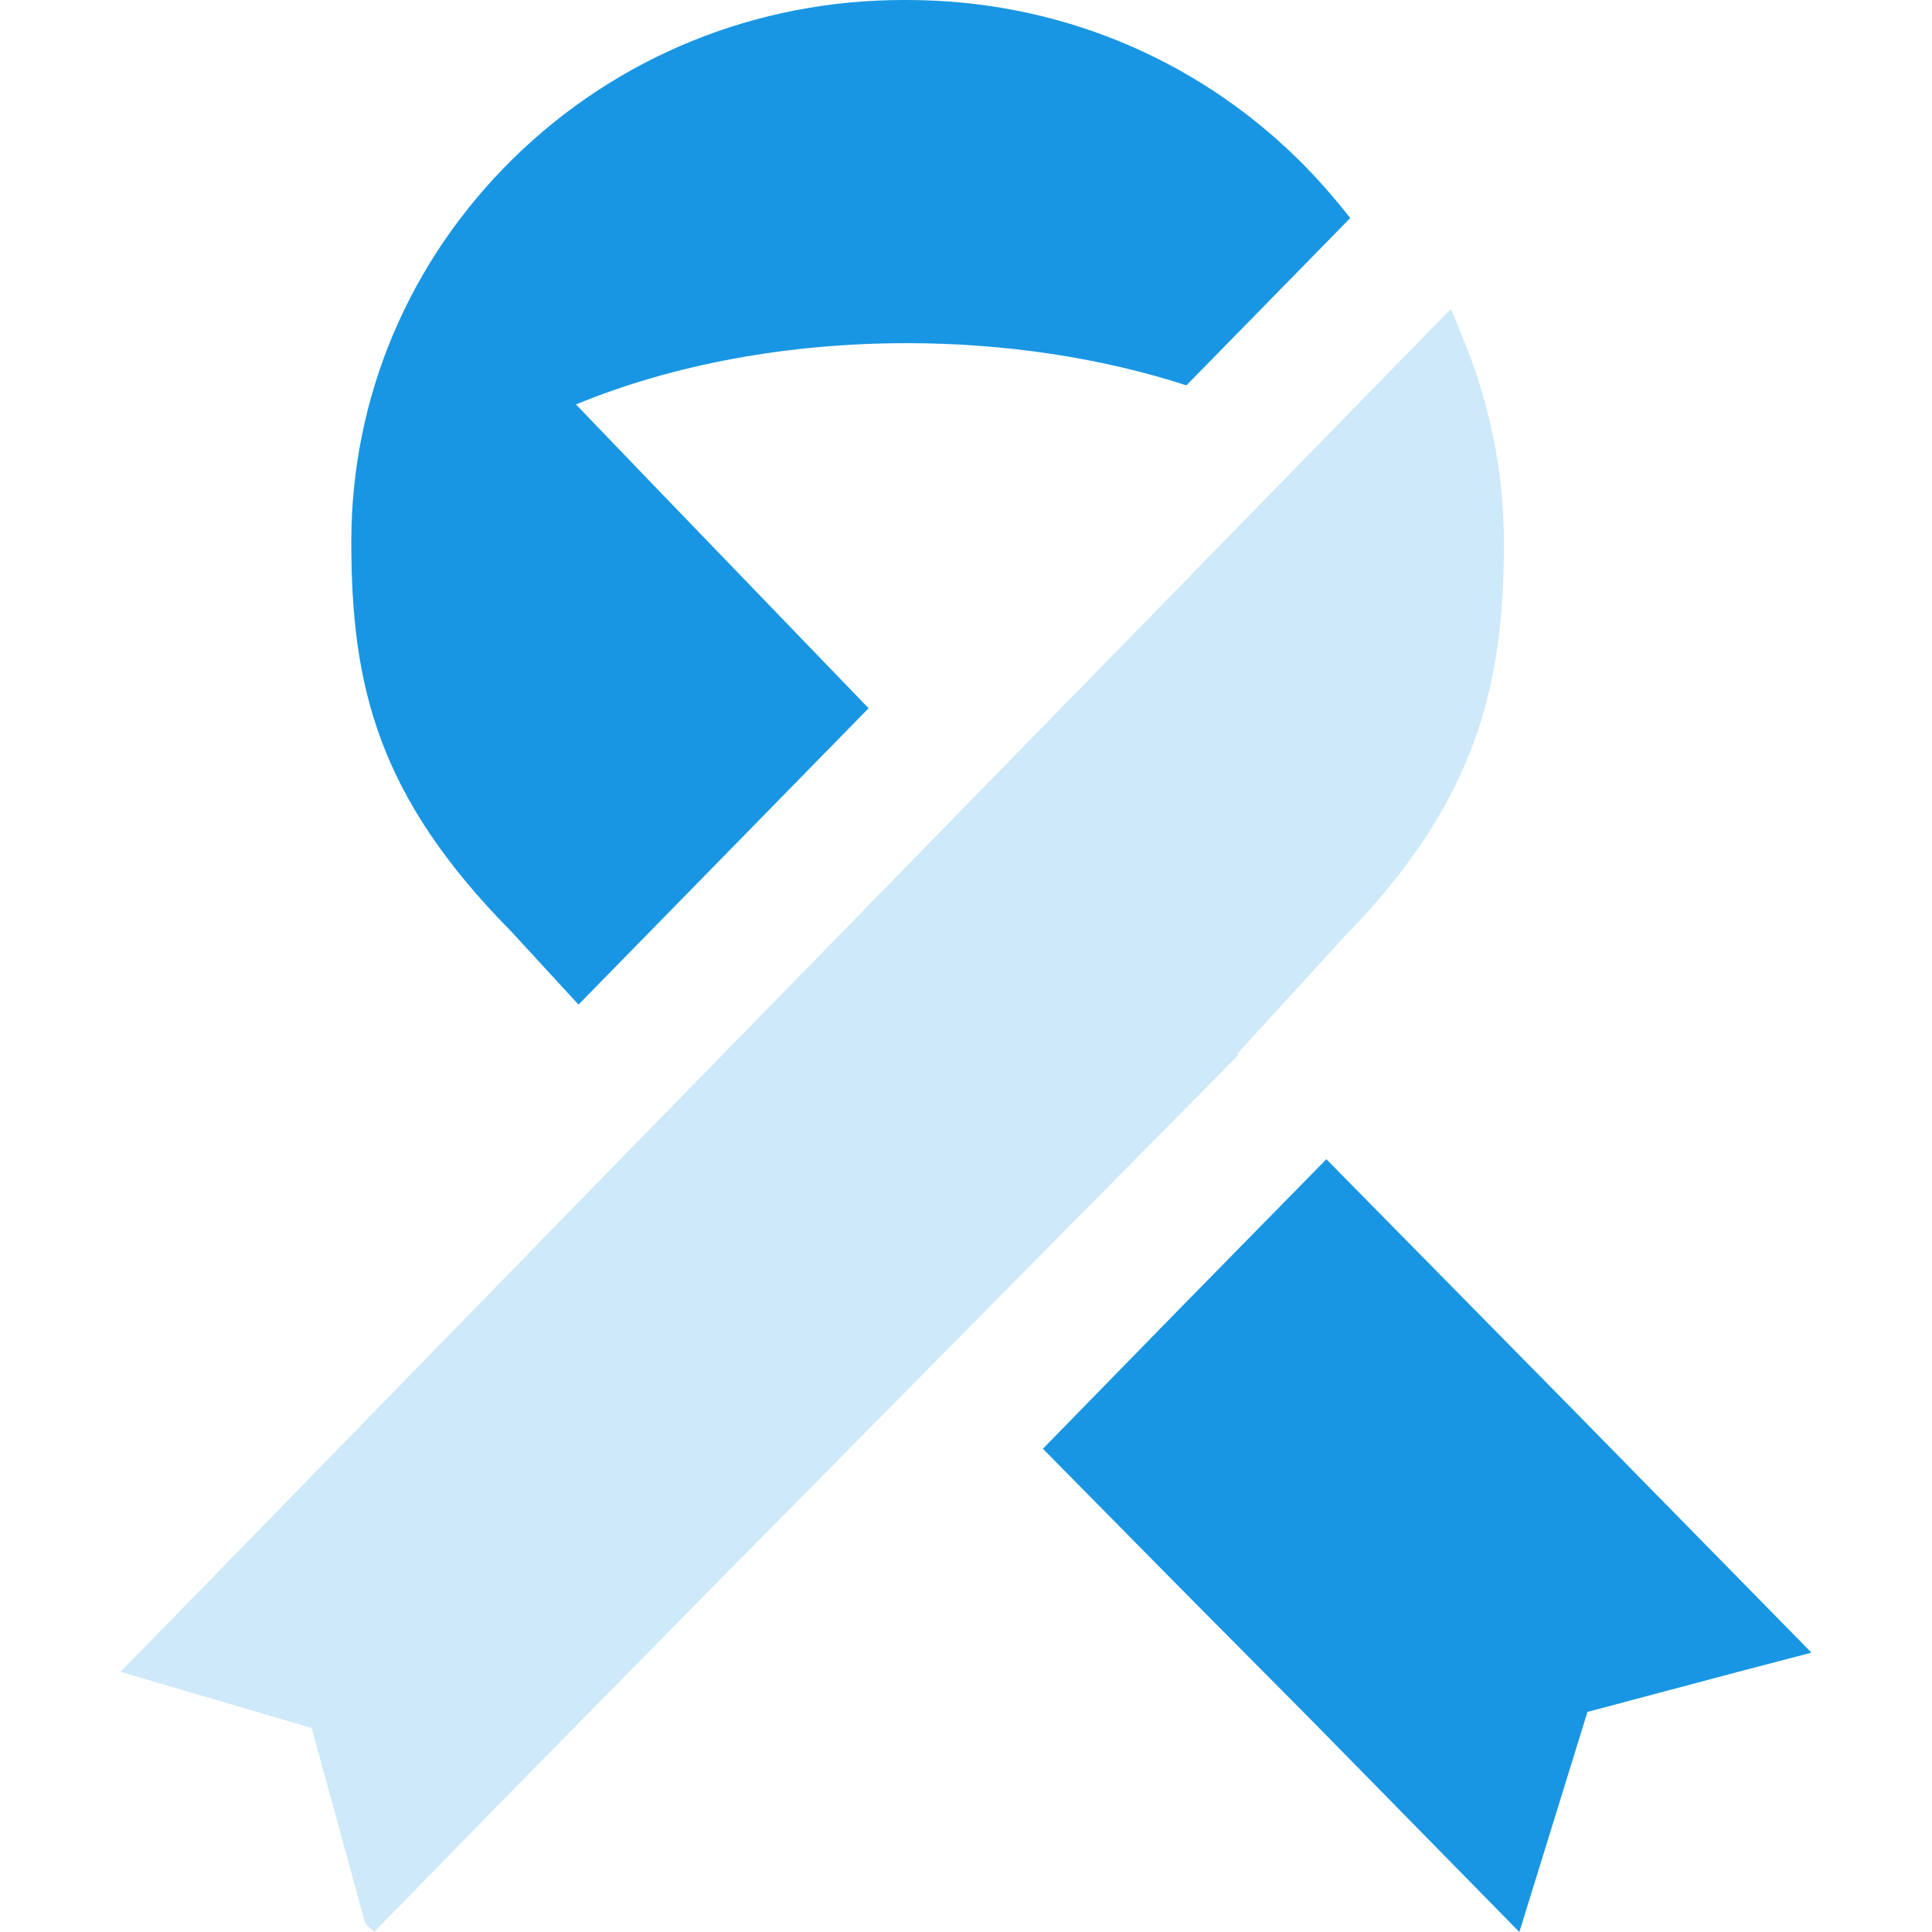
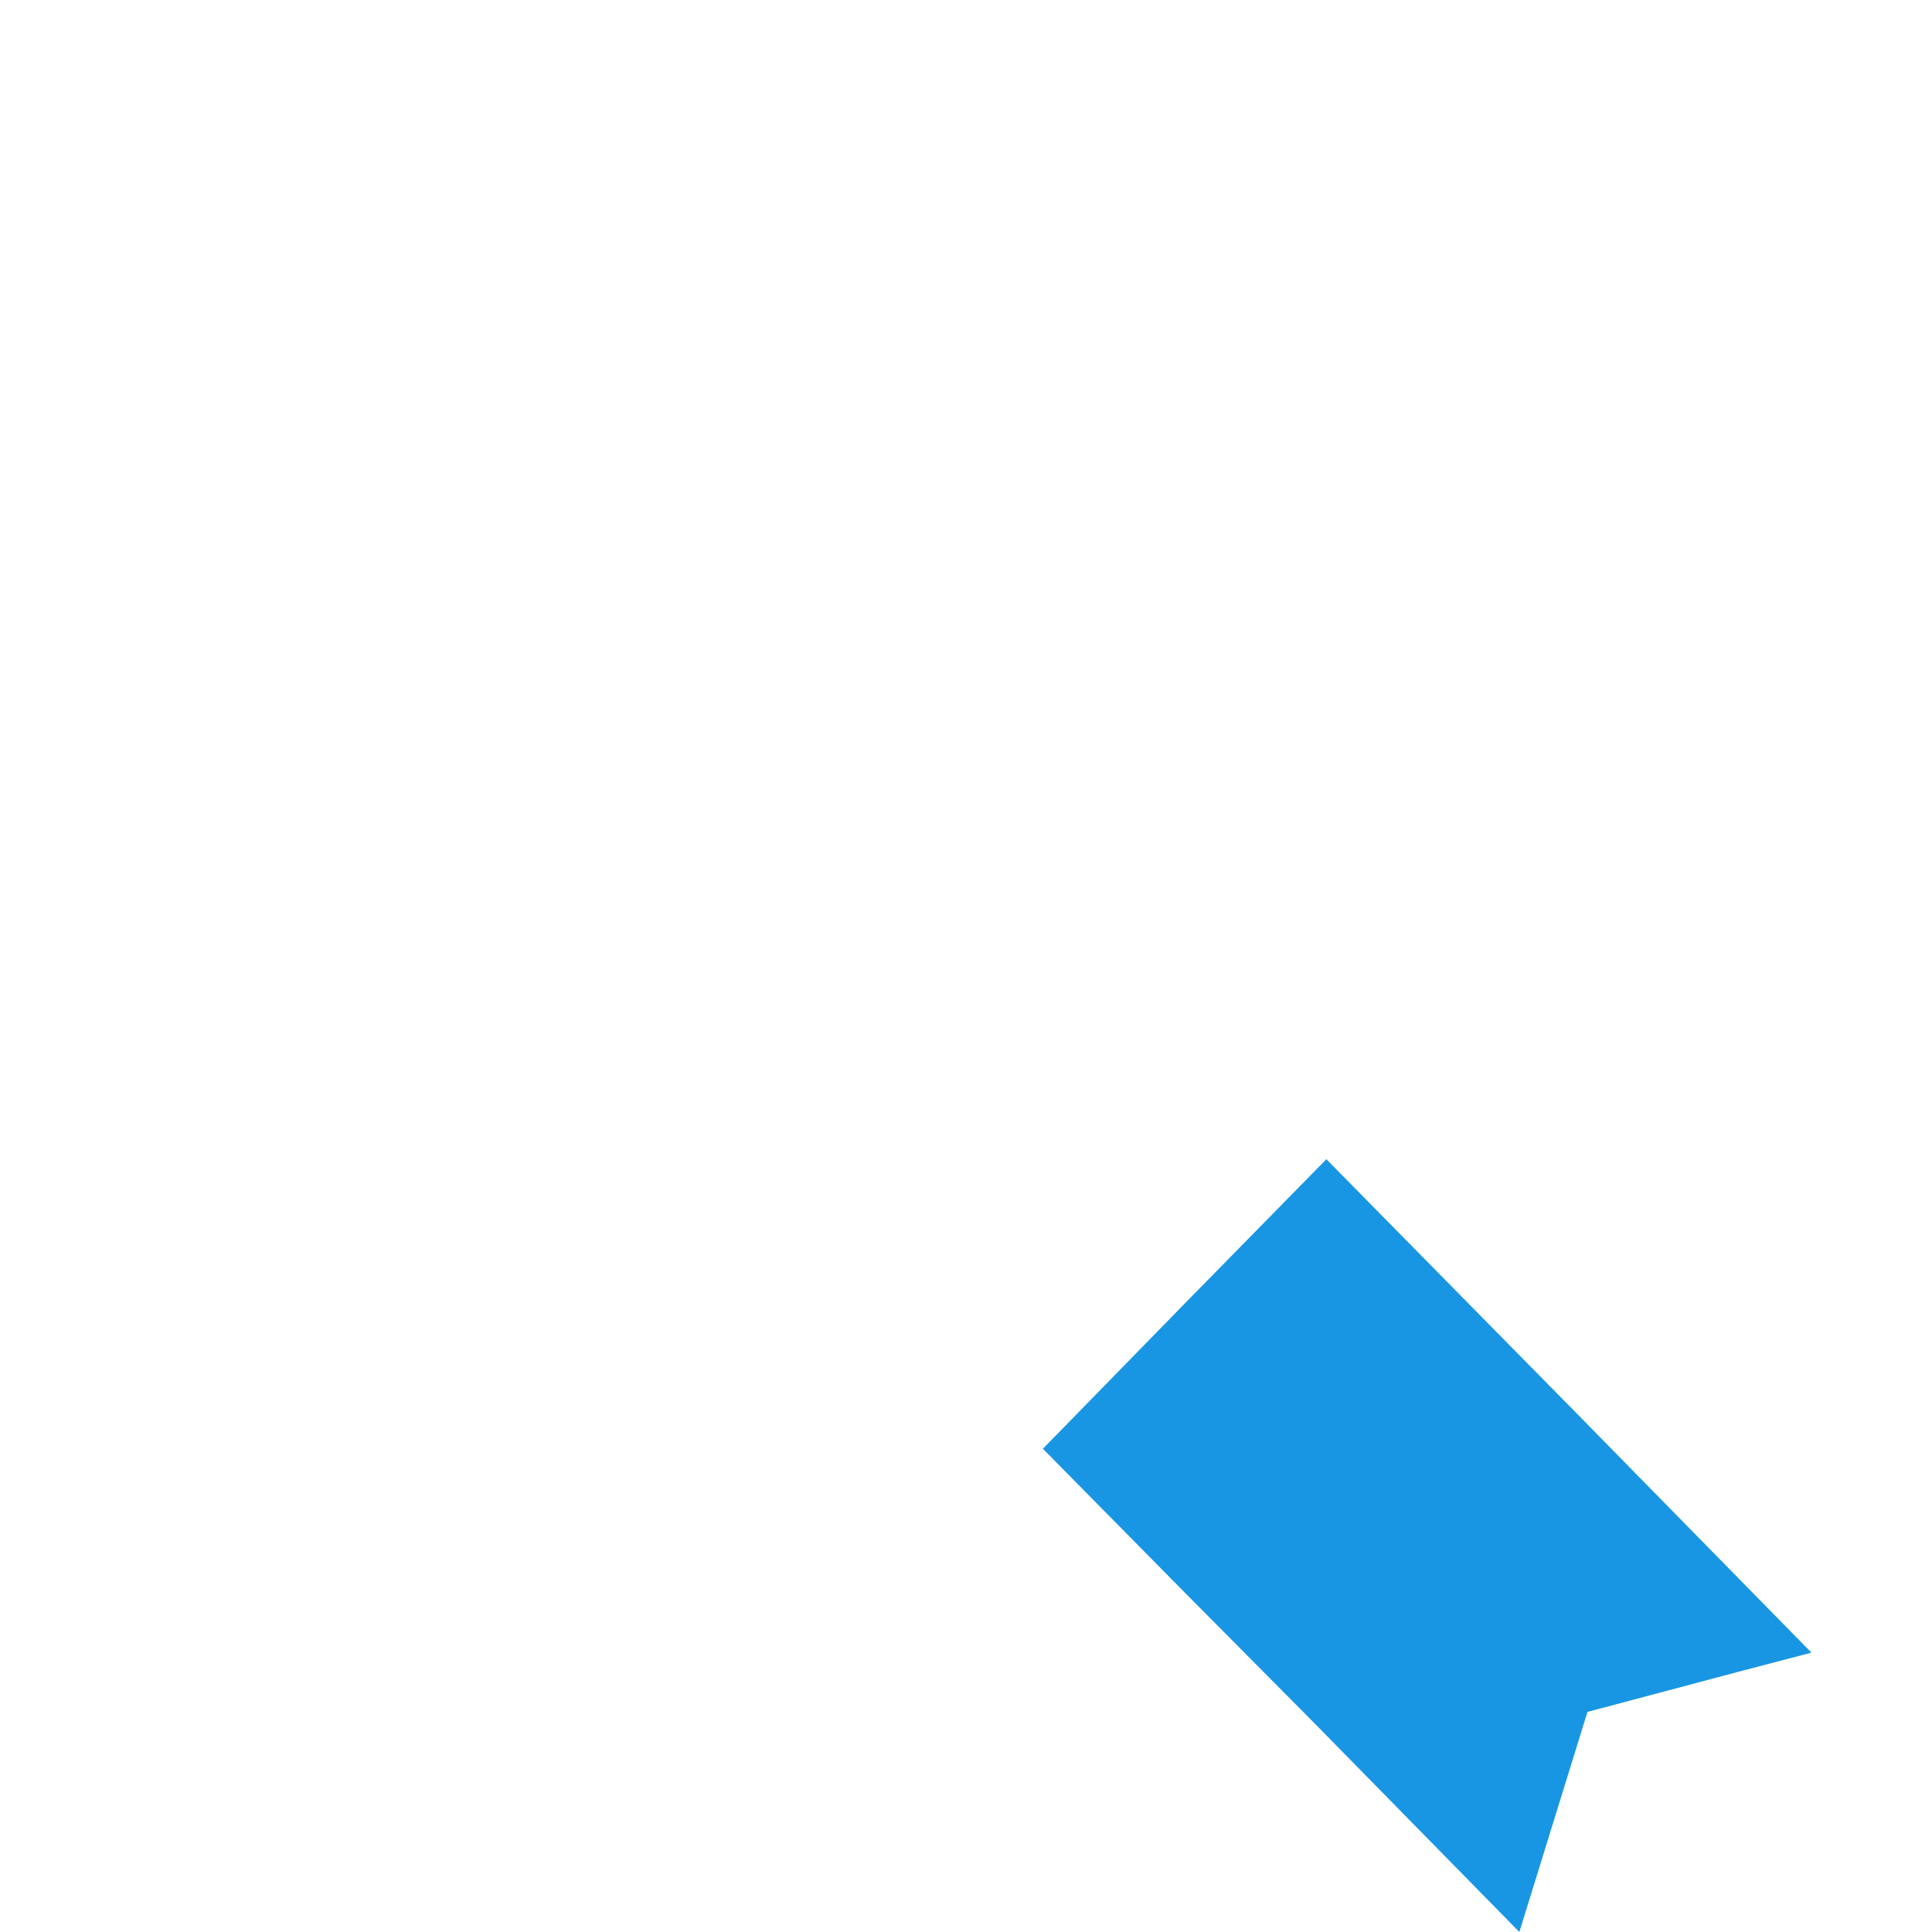
<svg xmlns="http://www.w3.org/2000/svg" width="24" height="24" viewBox="0 0 24 24" fill="none">
-   <path d="M7.186 12.48L10.79 8.798L8.079 5.986L7.155 5.024C8.364 4.526 9.787 4.263 11.268 4.263C12.485 4.263 13.683 4.445 14.738 4.787L16.773 2.709C16.555 2.431 16.341 2.19 16.119 1.972C14.823 0.7 13.1 0 11.268 0H11.224C9.392 0 7.669 0.7 6.373 1.971C5.077 3.246 4.364 4.937 4.364 6.731C4.364 8.526 4.695 9.894 6.346 11.566L7.186 12.479V12.48Z" fill="#1996E3" />
-   <path d="M15.385 13.105L15.37 13.09L16.676 11.661C18.346 9.96 18.682 8.517 18.682 6.742C18.682 5.851 18.503 4.993 18.163 4.178C18.117 4.067 18.078 3.954 18.027 3.845L18.025 3.847C18.024 3.845 18.023 3.842 18.021 3.84L7.152 14.969L3.28 18.942L1.502 20.762L1.506 20.762L1.5 20.769L3.871 21.466L4.538 23.894L4.648 24L6.352 22.255L8.736 19.832L15.385 13.104V13.105Z" fill="#CEE9F9" />
  <path d="M22.492 20.529L22.5 20.527L19.494 17.464L16.562 14.487L16.482 14.405L16.477 14.4L14.716 16.194L12.955 17.997L14.635 19.7L16.322 21.4L18.874 24L19.72 21.266L21.589 20.769L22.494 20.532L22.492 20.529Z" fill="#1996E3" />
</svg>